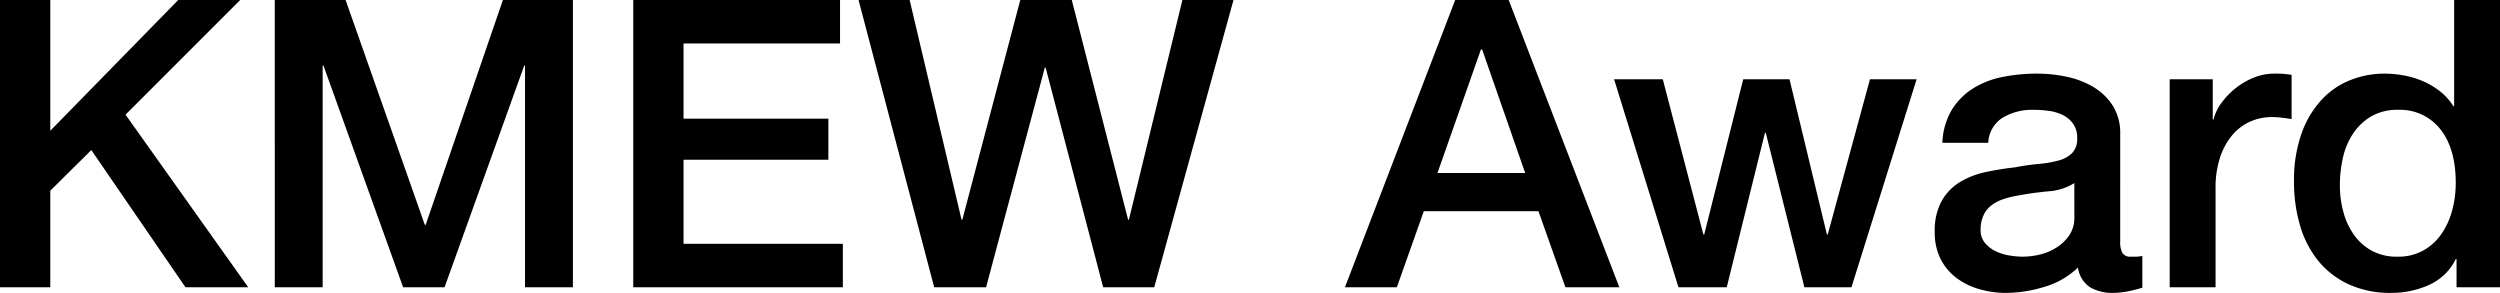
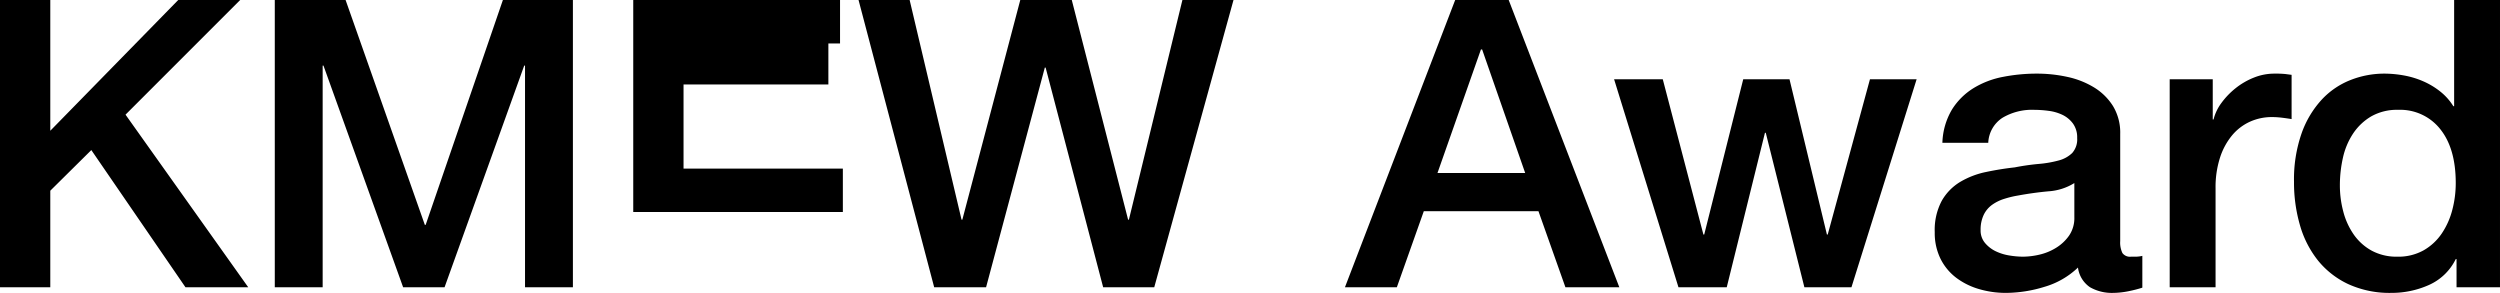
<svg xmlns="http://www.w3.org/2000/svg" width="372.84" height="43.68">
-   <path d="M0 0h7.5v19.5L26.58 0h9.24l-17.1 17.1 18.3 25.74h-9.36L13.62 22.38 7.5 28.44v14.4H0zm40.98 0h10.56l11.82 33.54h.12L75 0h10.44v42.84H78.3V9.78h-.12L66.3 42.84h-6.18L48.24 9.78h-.12v33.06h-7.14zm53.46 0h30.84v6.48h-23.34V17.7h21.6v6.12h-21.6v12.54h23.76v6.48H94.44zm33.6 0h7.62l7.74 32.76h.12L152.16 0h7.68l8.4 32.76h.12L176.34 0h7.62l-11.82 42.84h-7.62l-8.58-32.76h-.12l-8.76 32.76h-7.74zm88.98 0H225l16.5 42.84h-8.04l-4.02-11.34h-17.1l-4.02 11.34h-7.74zm-2.64 25.8h13.08l-6.42-18.42h-.18zm26.34-13.98h7.26l6.06 23.16h.12l5.82-23.16h6.9l5.58 23.16h.12l6.3-23.16h6.96l-9.72 31.02h-7.02l-5.76-23.04h-.12l-5.7 23.04h-7.2zm75.48 24.12a3.629 3.629 0 00.33 1.8 1.391 1.391 0 001.29.54h.72a4.483 4.483 0 00.96-.12v4.74q-.36.12-.93.27t-1.17.27q-.6.12-1.2.18t-1.02.06a6.6 6.6 0 01-3.48-.84 4.183 4.183 0 01-1.8-2.94 12.1 12.1 0 01-5.01 2.88 19.729 19.729 0 01-5.73.9 14.051 14.051 0 01-4.02-.57 10.55 10.55 0 01-3.39-1.68 8.051 8.051 0 01-2.34-2.82 8.688 8.688 0 01-.87-3.99 9.215 9.215 0 011.05-4.68 7.779 7.779 0 012.76-2.82 12.465 12.465 0 013.84-1.47q2.13-.45 4.29-.69a35.1 35.1 0 013.54-.51 16.612 16.612 0 002.97-.51 4.548 4.548 0 002.04-1.11 3.056 3.056 0 00.75-2.25 3.5 3.5 0 00-.63-2.16 4.228 4.228 0 00-1.56-1.29 6.739 6.739 0 00-2.07-.6 16.589 16.589 0 00-2.16-.15 8.592 8.592 0 00-4.74 1.2 4.681 4.681 0 00-2.1 3.72h-6.84a10.3 10.3 0 011.44-4.98 9.948 9.948 0 013.21-3.18 13.133 13.133 0 014.41-1.68 26.257 26.257 0 015.04-.48 21.233 21.233 0 014.5.48 12.782 12.782 0 013.99 1.56 8.642 8.642 0 012.85 2.79 7.655 7.655 0 011.08 4.17zm-6.84-8.64a8.3 8.3 0 01-3.84 1.23q-2.28.21-4.56.63a14.621 14.621 0 00-2.1.51 6.325 6.325 0 00-1.8.9 3.951 3.951 0 00-1.23 1.5 5.129 5.129 0 00-.45 2.25 2.871 2.871 0 00.66 1.92 4.794 4.794 0 001.59 1.23 7.362 7.362 0 002.04.63 12.663 12.663 0 002.01.18 11.14 11.14 0 002.46-.3 8.182 8.182 0 002.49-1.02 6.555 6.555 0 001.95-1.83 4.629 4.629 0 00.78-2.73zm14.22-15.48H330v6h.12a6.924 6.924 0 011.17-2.46 11.408 11.408 0 012.1-2.19 10.612 10.612 0 012.73-1.59 8.173 8.173 0 013.06-.6 14.84 14.84 0 011.65.06q.45.06.93.12v6.6q-.72-.12-1.47-.21a12.333 12.333 0 00-1.47-.09 7.862 7.862 0 00-3.27.69 7.51 7.51 0 00-2.67 2.04 10 10 0 00-1.8 3.33 14.411 14.411 0 00-.66 4.56v14.76h-6.84zm49.26 31.02h-6.48v-4.2h-.12a8.124 8.124 0 01-4.02 3.87 13.62 13.62 0 01-5.58 1.17 14.814 14.814 0 01-6.39-1.29 12.746 12.746 0 01-4.53-3.51 15.02 15.02 0 01-2.7-5.25 22.763 22.763 0 01-.9-6.51 20.8 20.8 0 011.14-7.26 14.539 14.539 0 013.03-5.04 11.714 11.714 0 014.32-2.91 13.745 13.745 0 014.95-.93 16.577 16.577 0 012.94.27 12.952 12.952 0 012.88.87 11.357 11.357 0 012.55 1.53 8.482 8.482 0 011.95 2.19h.12V0h6.84zm-23.88-15.18a15.128 15.128 0 00.51 3.9 10.693 10.693 0 001.56 3.42 7.893 7.893 0 002.67 2.4 7.786 7.786 0 003.84.9 7.681 7.681 0 003.93-.96 8.148 8.148 0 002.7-2.52 11.4 11.4 0 001.56-3.51 15.7 15.7 0 00.51-3.99q0-5.16-2.31-8.04a7.611 7.611 0 00-6.27-2.88 7.742 7.742 0 00-4.05.99 8.326 8.326 0 00-2.7 2.58 10.716 10.716 0 00-1.5 3.6 18.755 18.755 0 00-.45 4.11z" />
+   <path d="M0 0h7.5v19.5L26.58 0h9.24l-17.1 17.1 18.3 25.74h-9.36L13.62 22.38 7.5 28.44v14.4H0zm40.98 0h10.56l11.82 33.54h.12L75 0h10.44v42.84H78.3V9.78h-.12L66.3 42.84h-6.18L48.24 9.78h-.12v33.06h-7.14zm53.46 0h30.84v6.48h-23.34h21.6v6.12h-21.6v12.54h23.76v6.48H94.44zm33.6 0h7.62l7.74 32.76h.12L152.16 0h7.68l8.4 32.76h.12L176.34 0h7.62l-11.82 42.84h-7.62l-8.58-32.76h-.12l-8.76 32.76h-7.74zm88.98 0H225l16.5 42.84h-8.04l-4.02-11.34h-17.1l-4.02 11.34h-7.74zm-2.64 25.8h13.08l-6.42-18.42h-.18zm26.34-13.98h7.26l6.06 23.16h.12l5.82-23.16h6.9l5.58 23.16h.12l6.3-23.16h6.96l-9.72 31.02h-7.02l-5.76-23.04h-.12l-5.7 23.04h-7.2zm75.48 24.12a3.629 3.629 0 00.33 1.8 1.391 1.391 0 001.29.54h.72a4.483 4.483 0 00.96-.12v4.74q-.36.12-.93.27t-1.17.27q-.6.12-1.2.18t-1.02.06a6.6 6.6 0 01-3.48-.84 4.183 4.183 0 01-1.8-2.94 12.1 12.1 0 01-5.01 2.88 19.729 19.729 0 01-5.73.9 14.051 14.051 0 01-4.02-.57 10.55 10.55 0 01-3.39-1.68 8.051 8.051 0 01-2.34-2.82 8.688 8.688 0 01-.87-3.99 9.215 9.215 0 011.05-4.68 7.779 7.779 0 012.76-2.82 12.465 12.465 0 013.84-1.47q2.13-.45 4.29-.69a35.1 35.1 0 013.54-.51 16.612 16.612 0 002.97-.51 4.548 4.548 0 002.04-1.11 3.056 3.056 0 00.75-2.25 3.5 3.5 0 00-.63-2.16 4.228 4.228 0 00-1.56-1.29 6.739 6.739 0 00-2.07-.6 16.589 16.589 0 00-2.16-.15 8.592 8.592 0 00-4.74 1.2 4.681 4.681 0 00-2.1 3.72h-6.84a10.3 10.3 0 011.44-4.98 9.948 9.948 0 013.21-3.18 13.133 13.133 0 014.41-1.68 26.257 26.257 0 015.04-.48 21.233 21.233 0 014.5.48 12.782 12.782 0 013.99 1.56 8.642 8.642 0 012.85 2.79 7.655 7.655 0 011.08 4.17zm-6.84-8.64a8.3 8.3 0 01-3.84 1.23q-2.28.21-4.56.63a14.621 14.621 0 00-2.1.51 6.325 6.325 0 00-1.8.9 3.951 3.951 0 00-1.23 1.5 5.129 5.129 0 00-.45 2.25 2.871 2.871 0 00.66 1.92 4.794 4.794 0 001.59 1.23 7.362 7.362 0 002.04.63 12.663 12.663 0 002.01.18 11.14 11.14 0 002.46-.3 8.182 8.182 0 002.49-1.02 6.555 6.555 0 001.95-1.83 4.629 4.629 0 00.78-2.73zm14.22-15.48H330v6h.12a6.924 6.924 0 011.17-2.46 11.408 11.408 0 012.1-2.19 10.612 10.612 0 012.73-1.59 8.173 8.173 0 013.06-.6 14.84 14.84 0 011.65.06q.45.06.93.12v6.6q-.72-.12-1.47-.21a12.333 12.333 0 00-1.47-.09 7.862 7.862 0 00-3.27.69 7.51 7.51 0 00-2.67 2.04 10 10 0 00-1.8 3.33 14.411 14.411 0 00-.66 4.56v14.76h-6.84zm49.26 31.02h-6.48v-4.2h-.12a8.124 8.124 0 01-4.02 3.87 13.62 13.62 0 01-5.58 1.17 14.814 14.814 0 01-6.39-1.29 12.746 12.746 0 01-4.53-3.51 15.02 15.02 0 01-2.7-5.25 22.763 22.763 0 01-.9-6.51 20.8 20.8 0 011.14-7.26 14.539 14.539 0 013.03-5.04 11.714 11.714 0 014.32-2.91 13.745 13.745 0 014.95-.93 16.577 16.577 0 012.94.27 12.952 12.952 0 012.88.87 11.357 11.357 0 012.55 1.53 8.482 8.482 0 011.95 2.19h.12V0h6.84zm-23.88-15.18a15.128 15.128 0 00.51 3.9 10.693 10.693 0 001.56 3.42 7.893 7.893 0 002.67 2.4 7.786 7.786 0 003.84.9 7.681 7.681 0 003.93-.96 8.148 8.148 0 002.7-2.52 11.4 11.4 0 001.56-3.51 15.7 15.7 0 00.51-3.99q0-5.16-2.31-8.04a7.611 7.611 0 00-6.27-2.88 7.742 7.742 0 00-4.05.99 8.326 8.326 0 00-2.7 2.58 10.716 10.716 0 00-1.5 3.6 18.755 18.755 0 00-.45 4.11z" />
</svg>